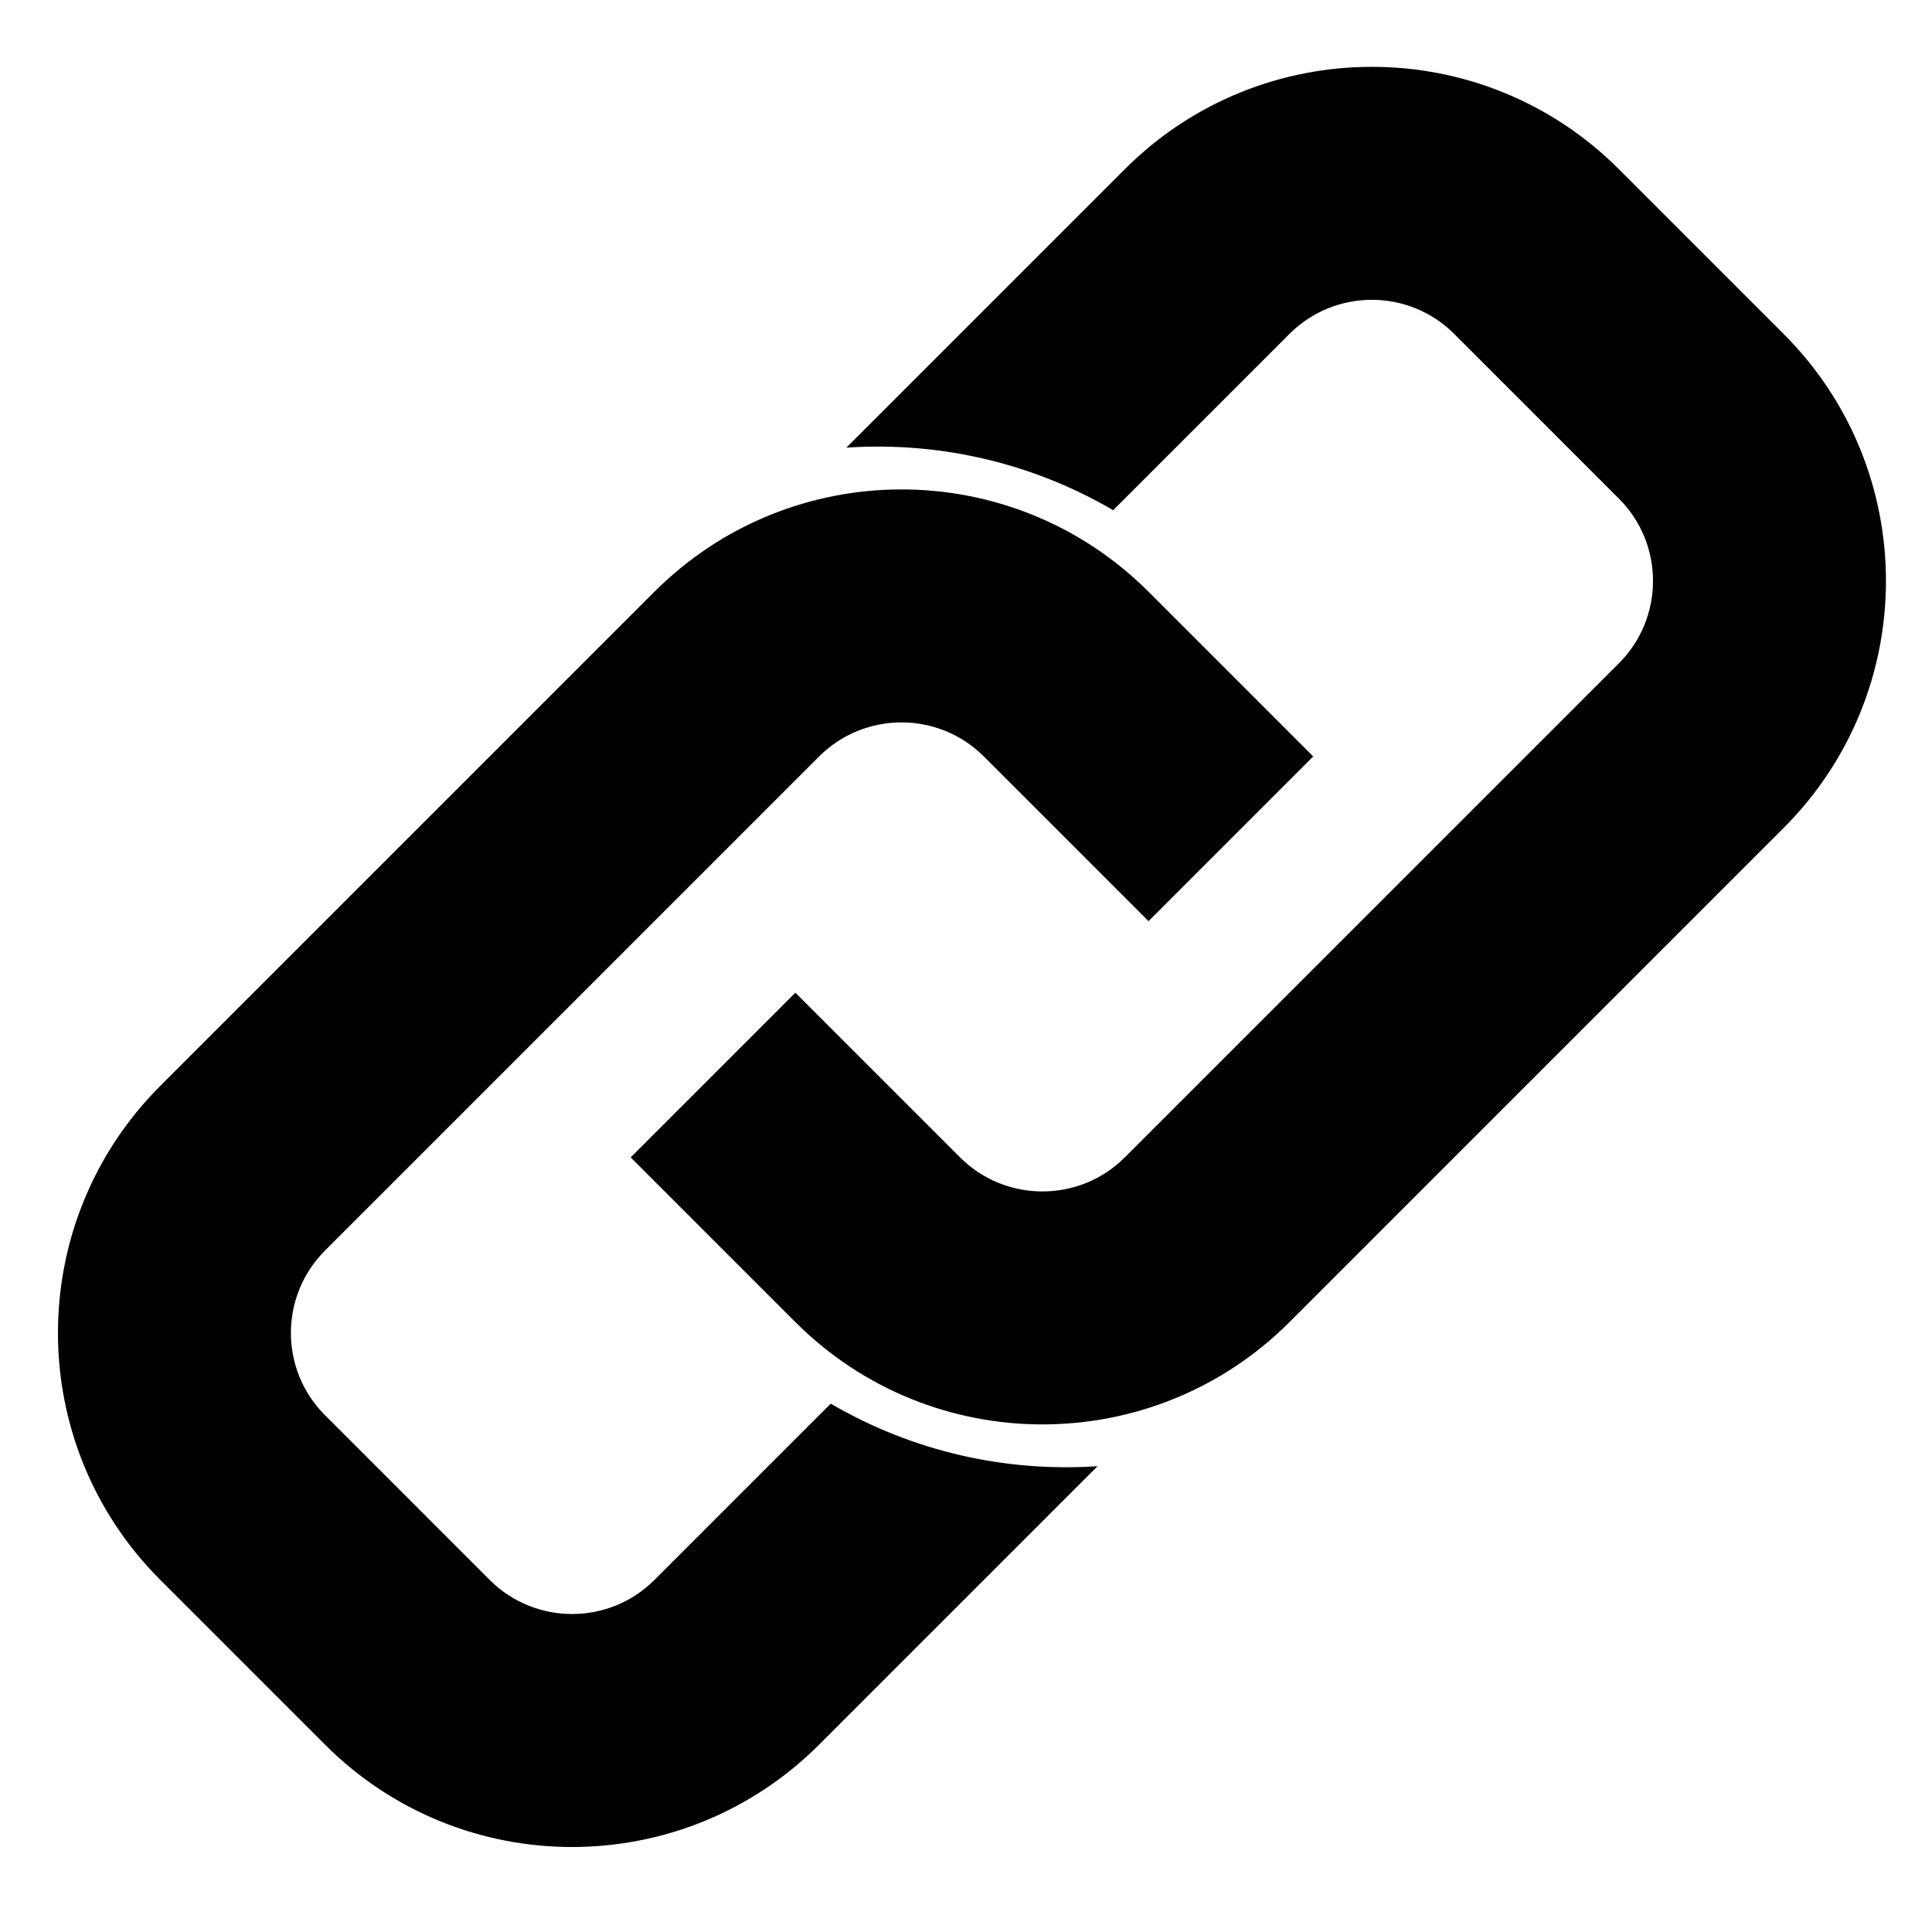
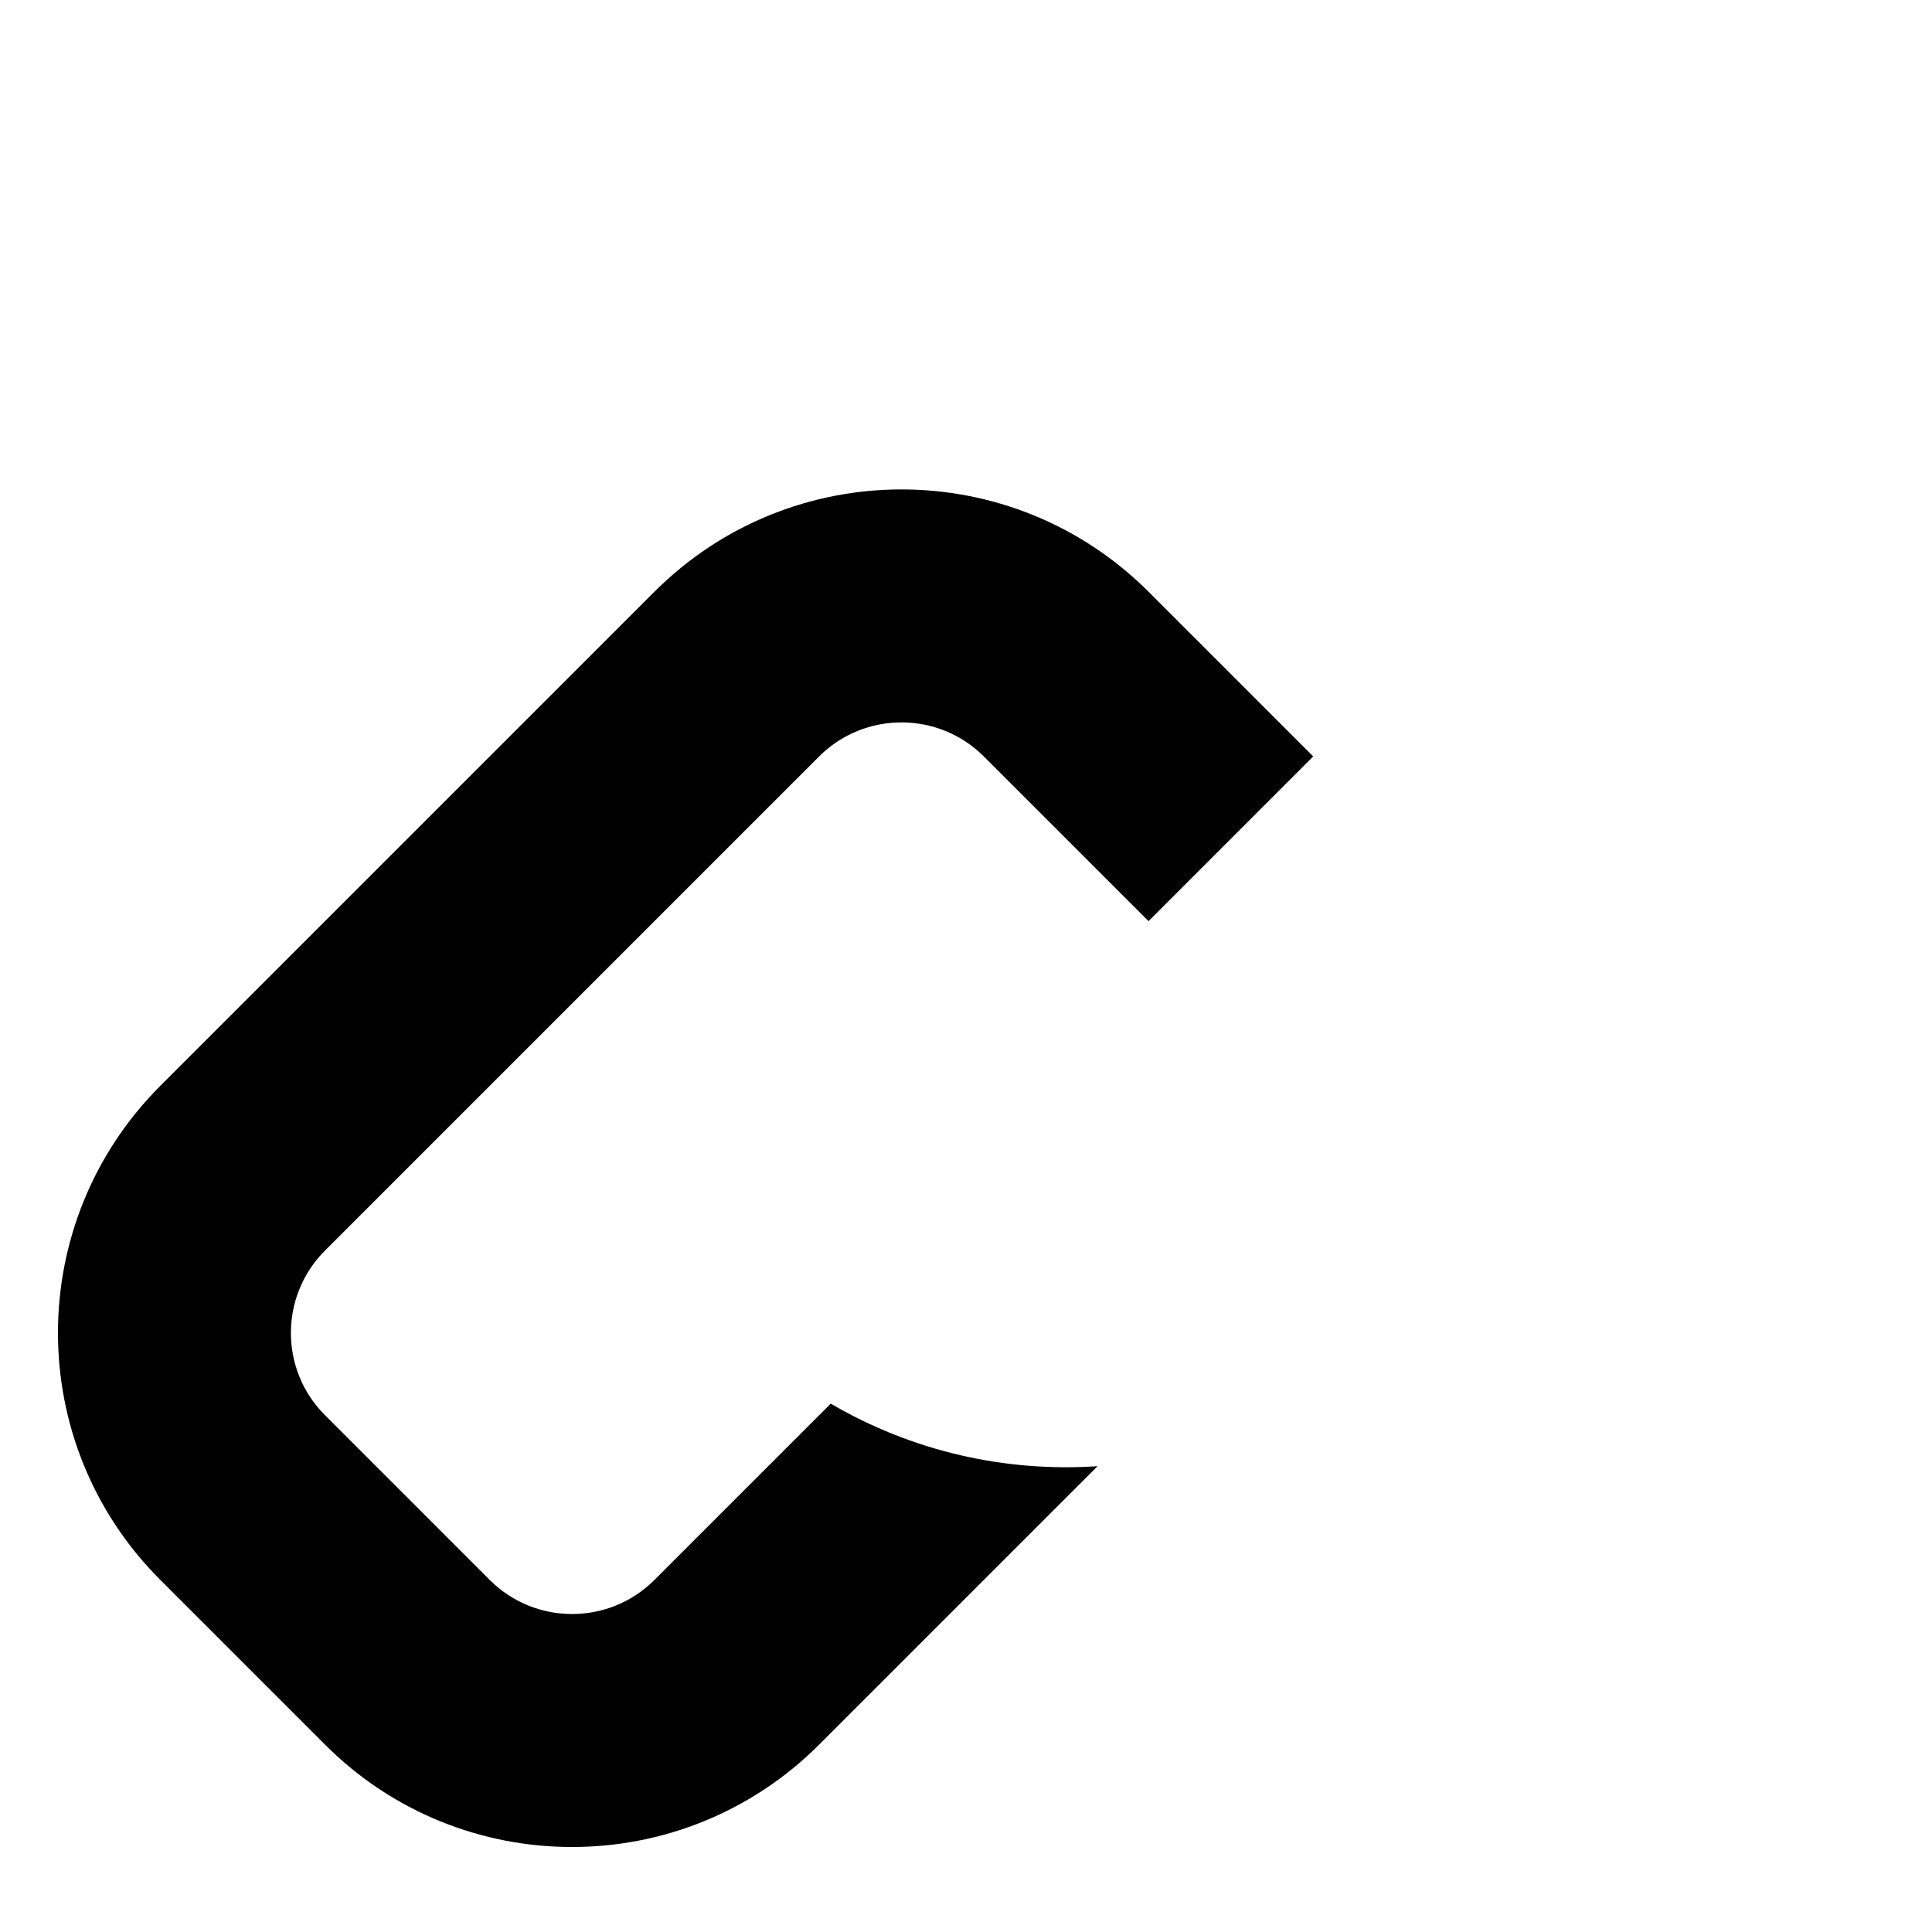
<svg xmlns="http://www.w3.org/2000/svg" version="1.1" id="Layer_1" x="0px" y="0px" width="600px" height="600px" viewBox="0 0 600 600" enable-background="new 0 0 600 600" xml:space="preserve">
  <g>
    <path fill="#010101" d="M257.992,435.913l-54.751,54.751c-14.13,14.13-37.058,14.095-51.155,0l-51.147-51.152   c-14.13-14.088-14.13-37.016,0-51.145L254.388,234.92c14.09-14.094,37.051-14.094,51.147,0l51.148,51.15l51.146-51.15   l-51.146-51.152c-42.39-42.366-111.055-42.366-153.443,0l-153.45,153.45c-42.389,42.389-42.389,111.093,0,153.445l51.148,51.151   c42.355,42.389,111.06,42.389,153.449,0l86.472-86.475C312.279,457.248,283.491,450.814,257.992,435.913L257.992,435.913z    M257.992,435.913" />
  </g>
  <g>
-     <path fill="#010101" d="M345.707,158.448l54.752-54.751c14.129-14.129,37.058-14.094,51.154,0l51.147,51.153   c14.129,14.088,14.129,37.015,0,51.145L349.312,359.442c-14.09,14.092-37.051,14.092-51.148,0l-51.148-51.152l-51.146,51.152   l51.146,51.151c42.39,42.365,111.055,42.365,153.444,0l153.449-153.451c42.389-42.388,42.389-111.093,0-153.446l-51.147-51.151   c-42.356-42.388-111.061-42.388-153.449,0l-86.471,86.475C291.42,137.114,320.209,143.547,345.707,158.448L345.707,158.448z    M345.707,158.448" />
-   </g>
+     </g>
  <g>
</g>
  <g>
</g>
  <g>
</g>
  <g>
</g>
  <g>
</g>
  <g>
</g>
</svg>